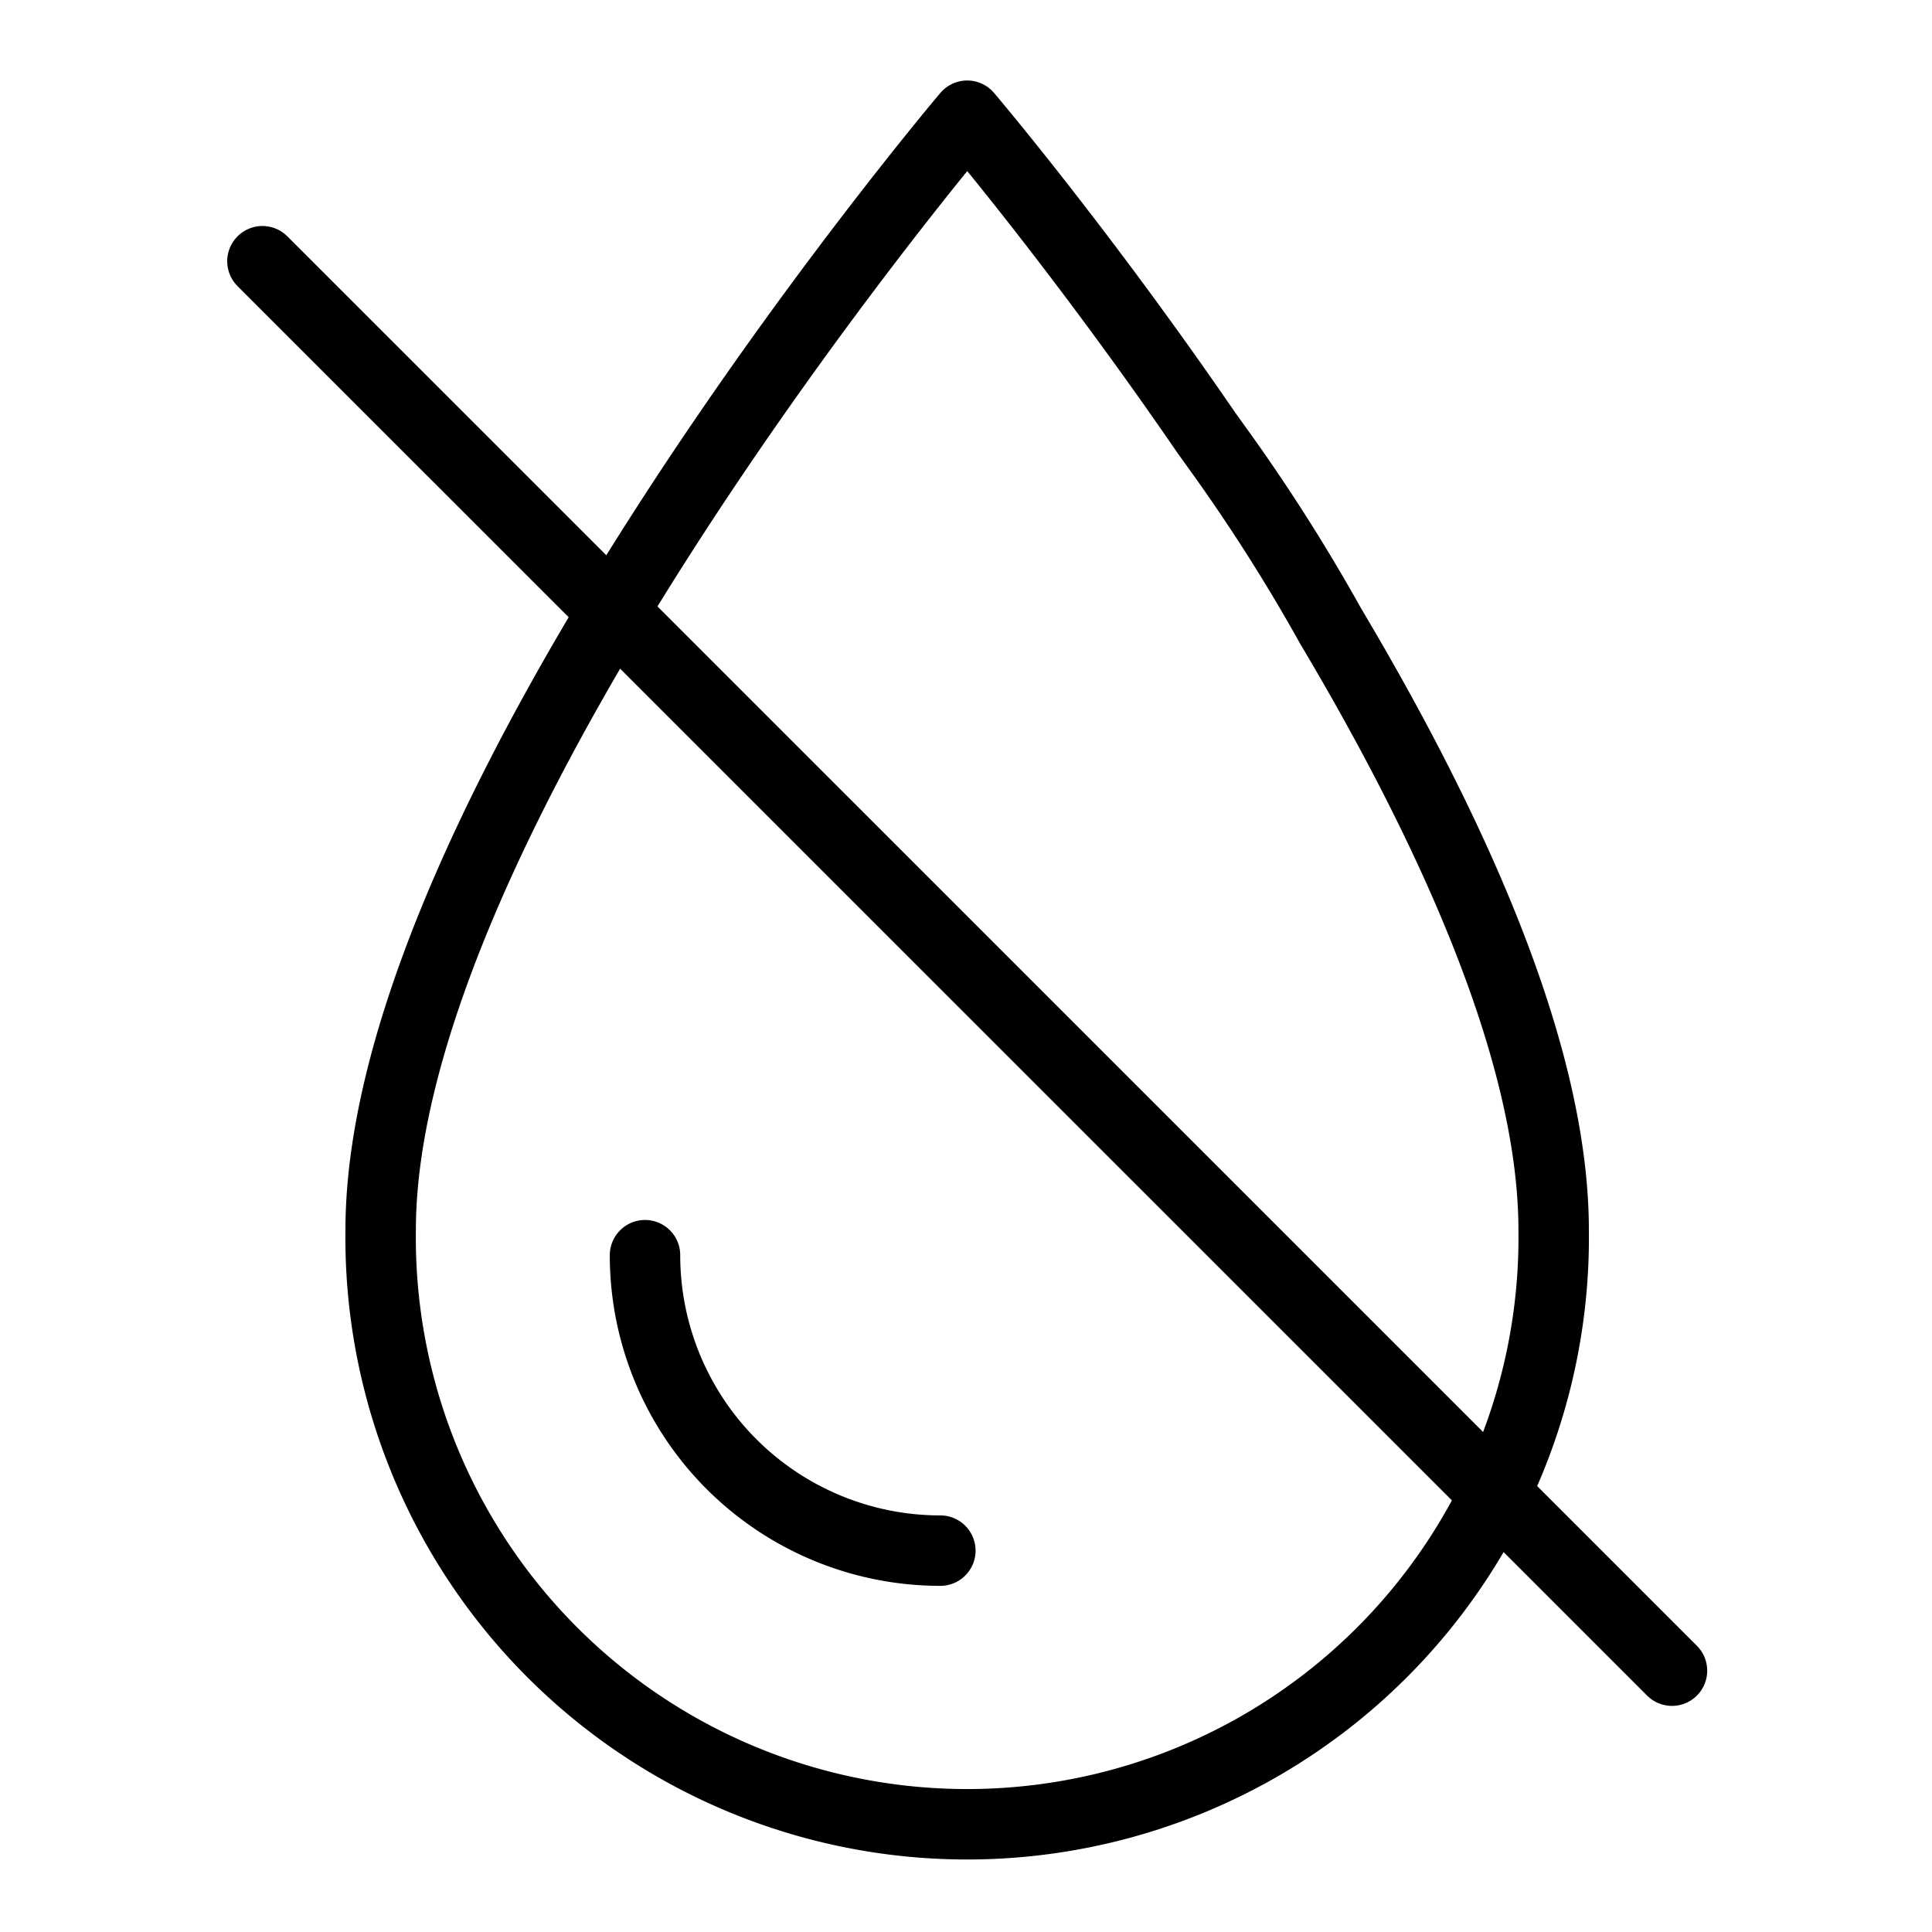
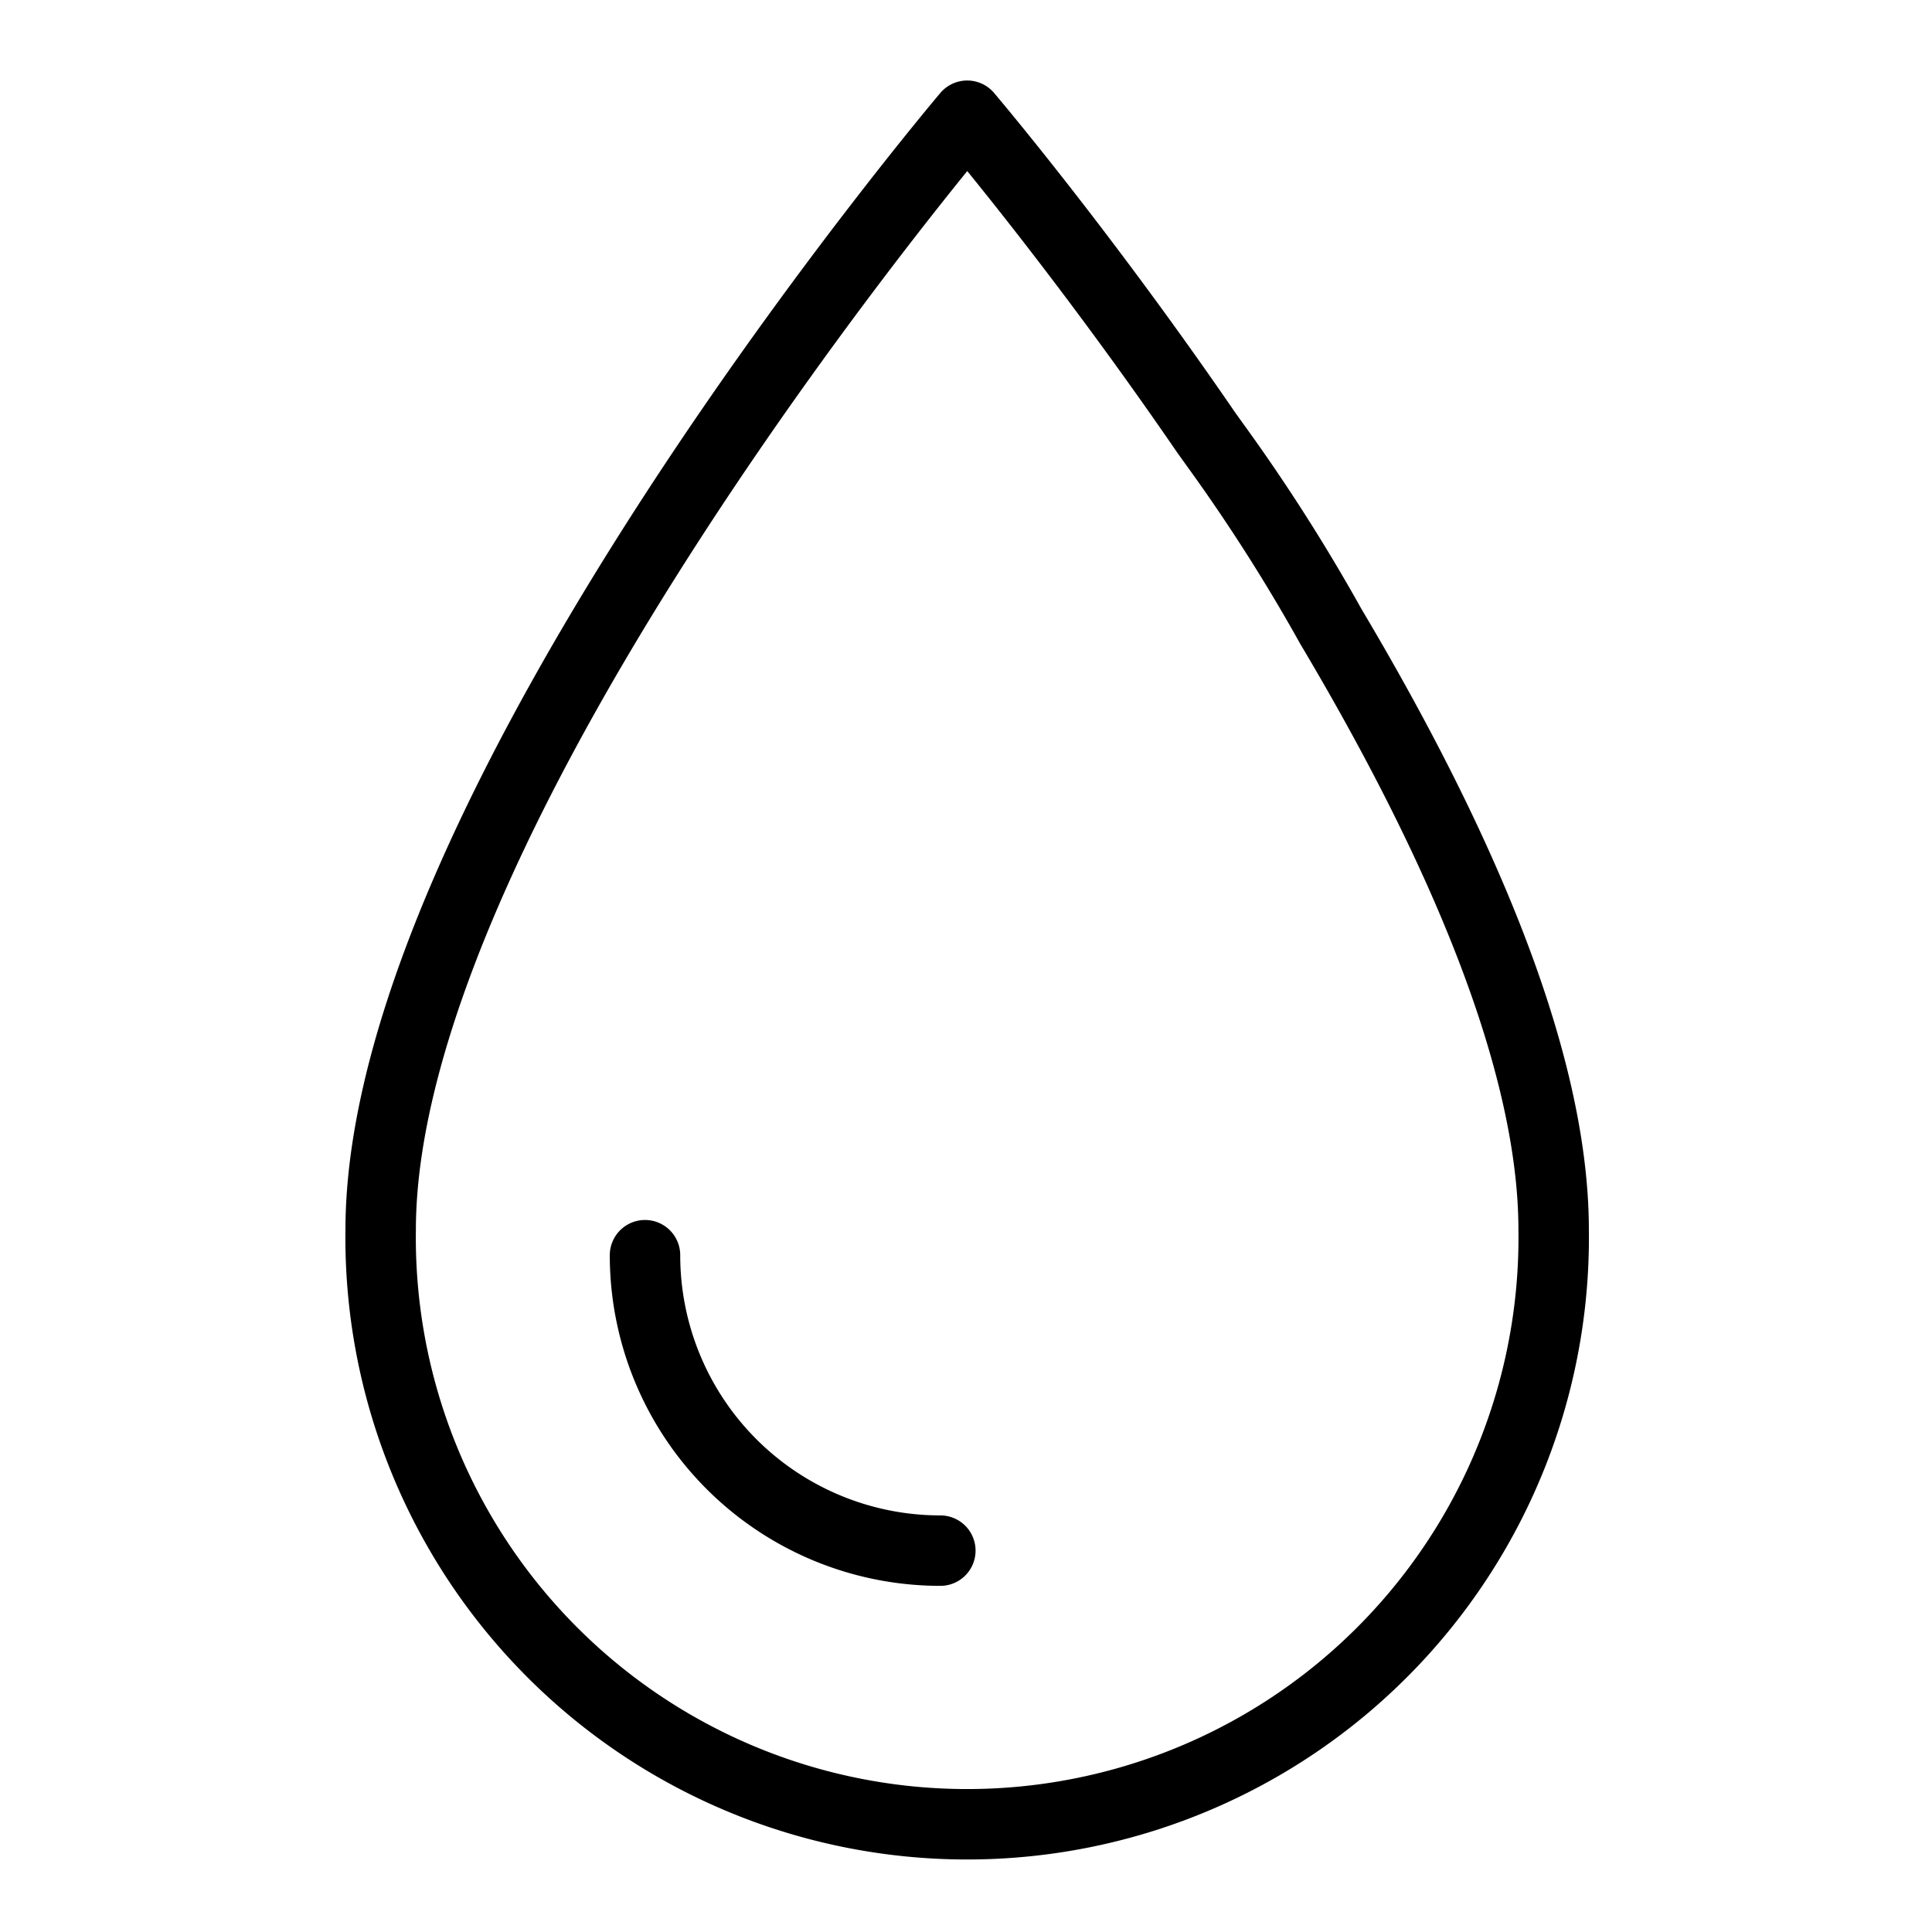
<svg xmlns="http://www.w3.org/2000/svg" fill="#000" viewBox="0 0 192 192" data-name="Layer 1" id="Layer_1">
  <path fill="#000" style="fill:none;stroke:#000;stroke-linecap:round;stroke-linejoin:round;stroke-width:7.00px" d="M132.25,62.24c11.9,20,22.15,42.29,22.15,60a58.29,58.29,0,1,1-116.57,0C37.83,80.28,96.12,11.5,96.12,11.5S107.3,24.65,119.88,43l.89,1.24a180,180,0,0,1,11.48,18Z" />
  <path fill="#000" style="fill:none;stroke:#000;stroke-linecap:round;stroke-linejoin:round;stroke-width:7.00px" d="M93.45,154.1A29.35,29.35,0,0,1,64.1,124.74" />
-   <line fill="#000" style="fill:none;stroke:#000;stroke-linecap:round;stroke-linejoin:round;stroke-width:7.00px" y2="25.96" x2="26.08" y1="166.03" x1="166.16" />
</svg>